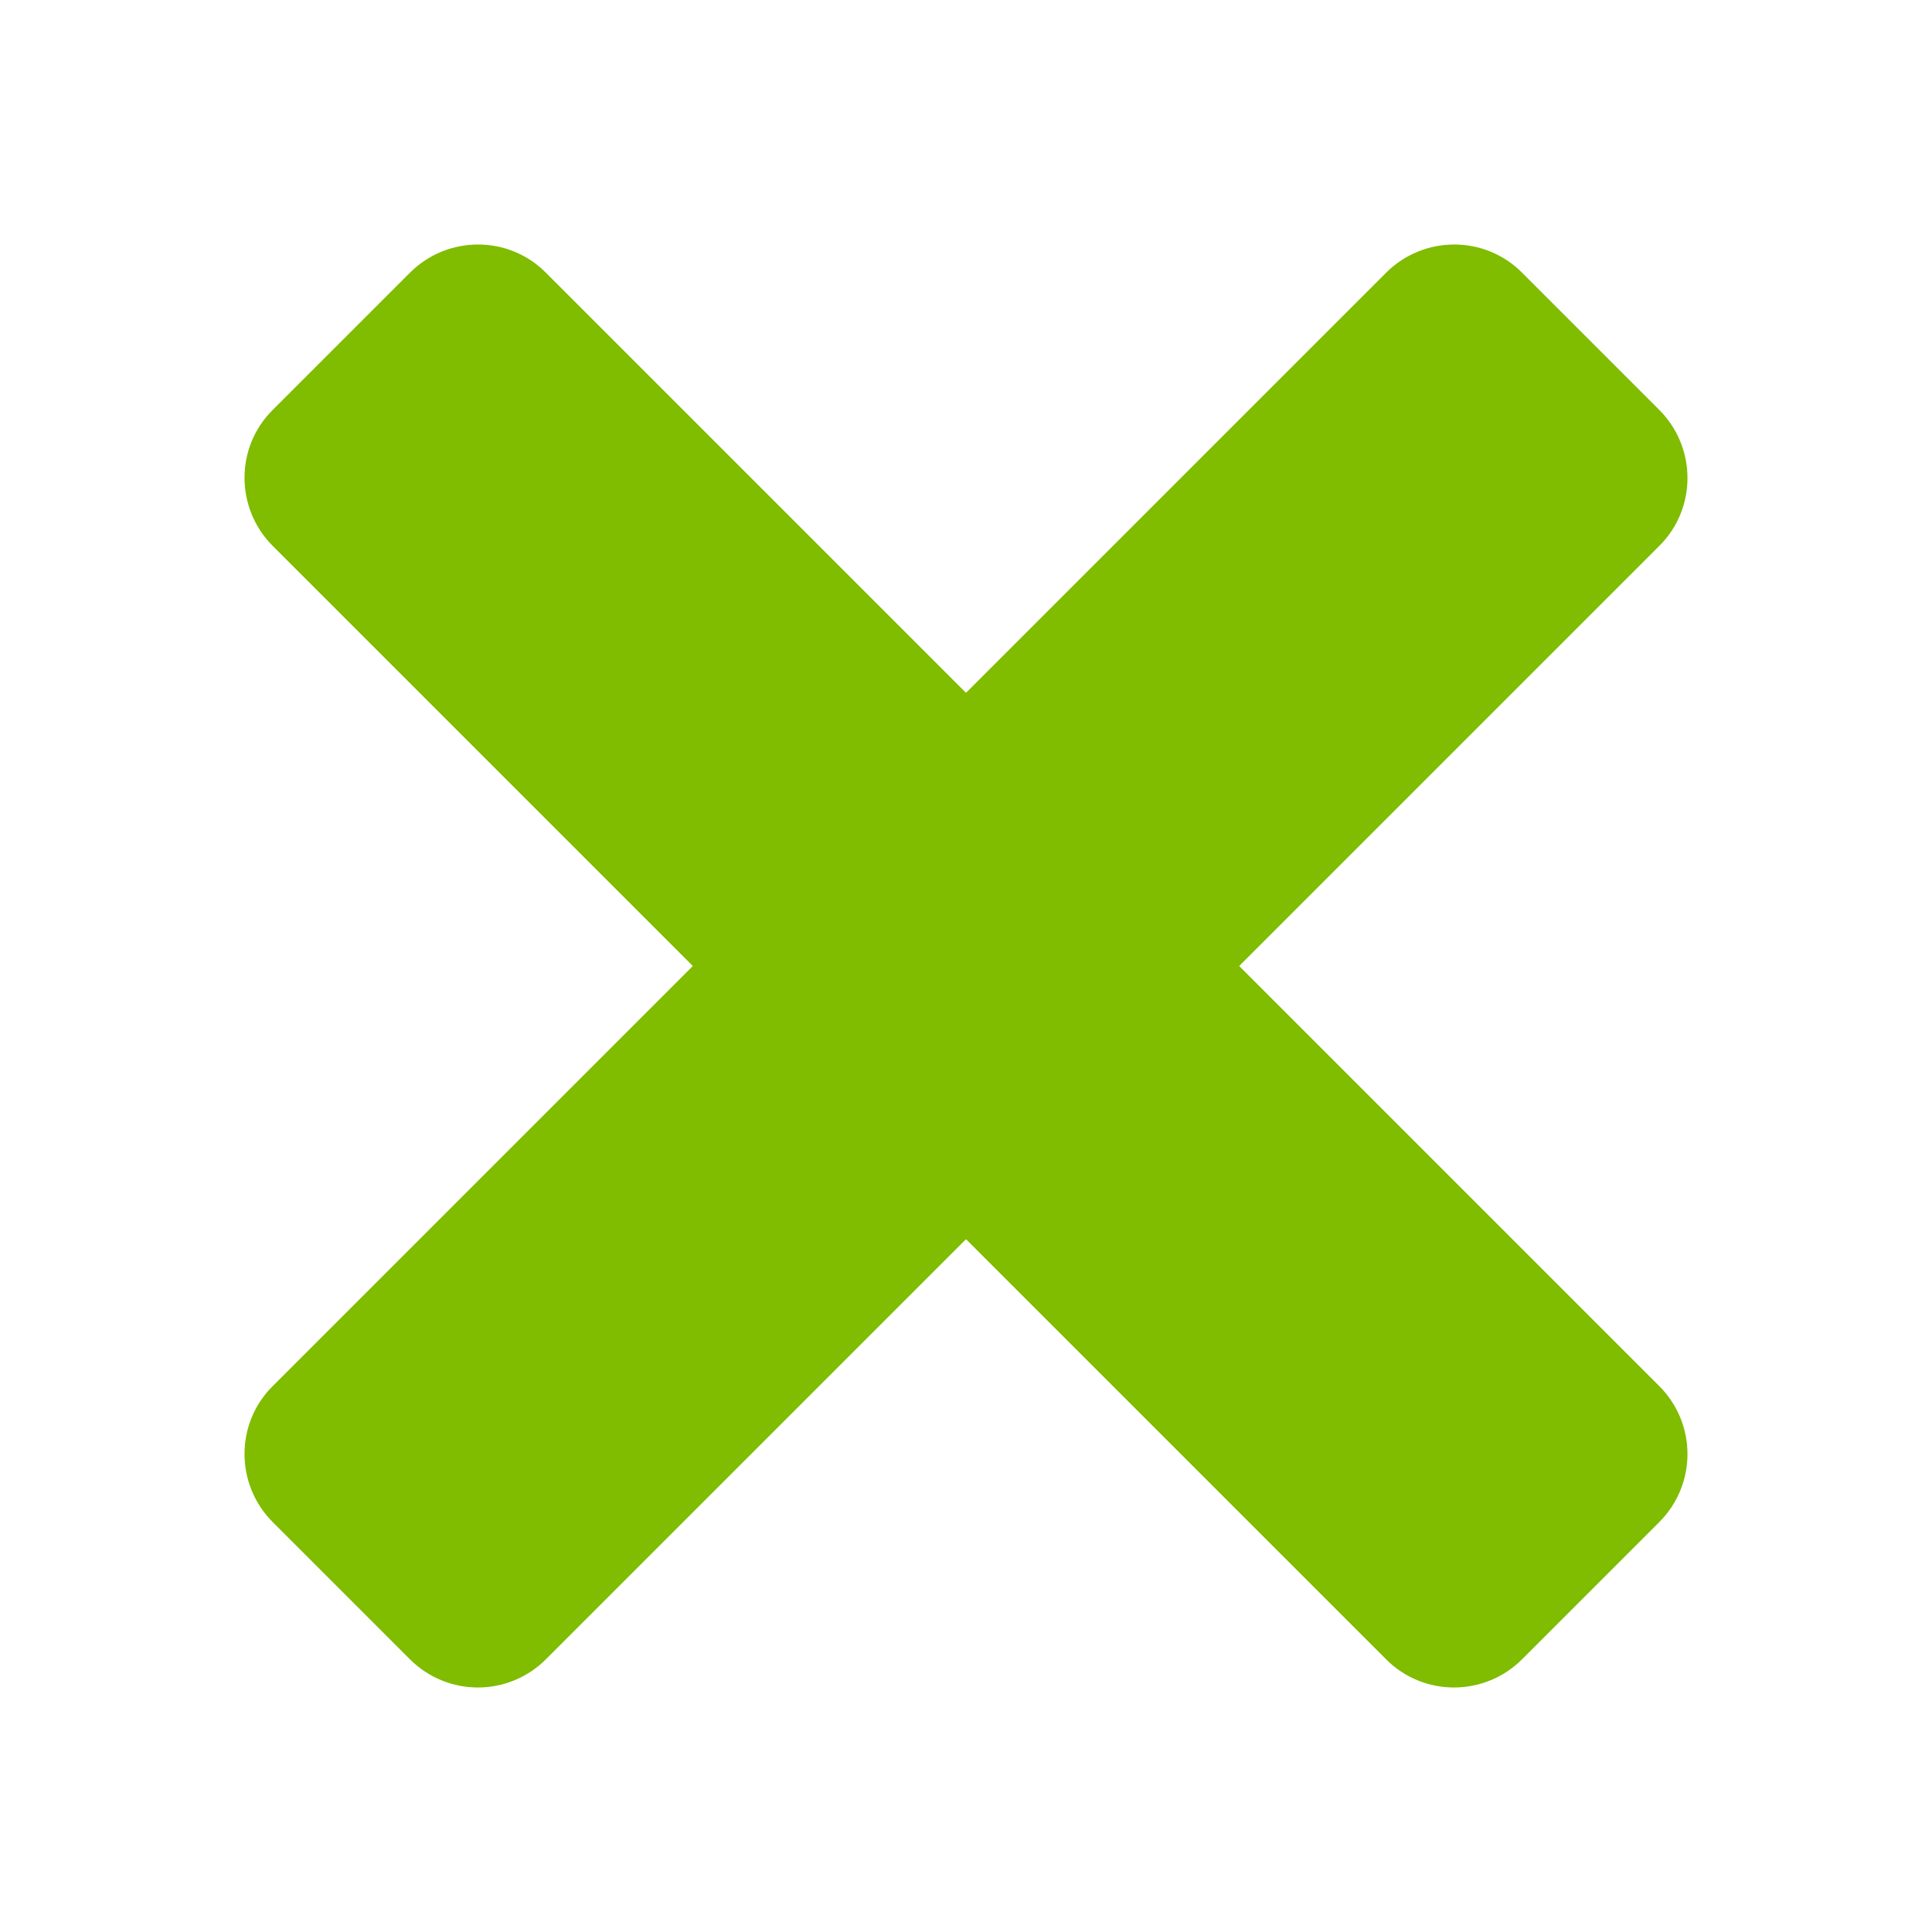
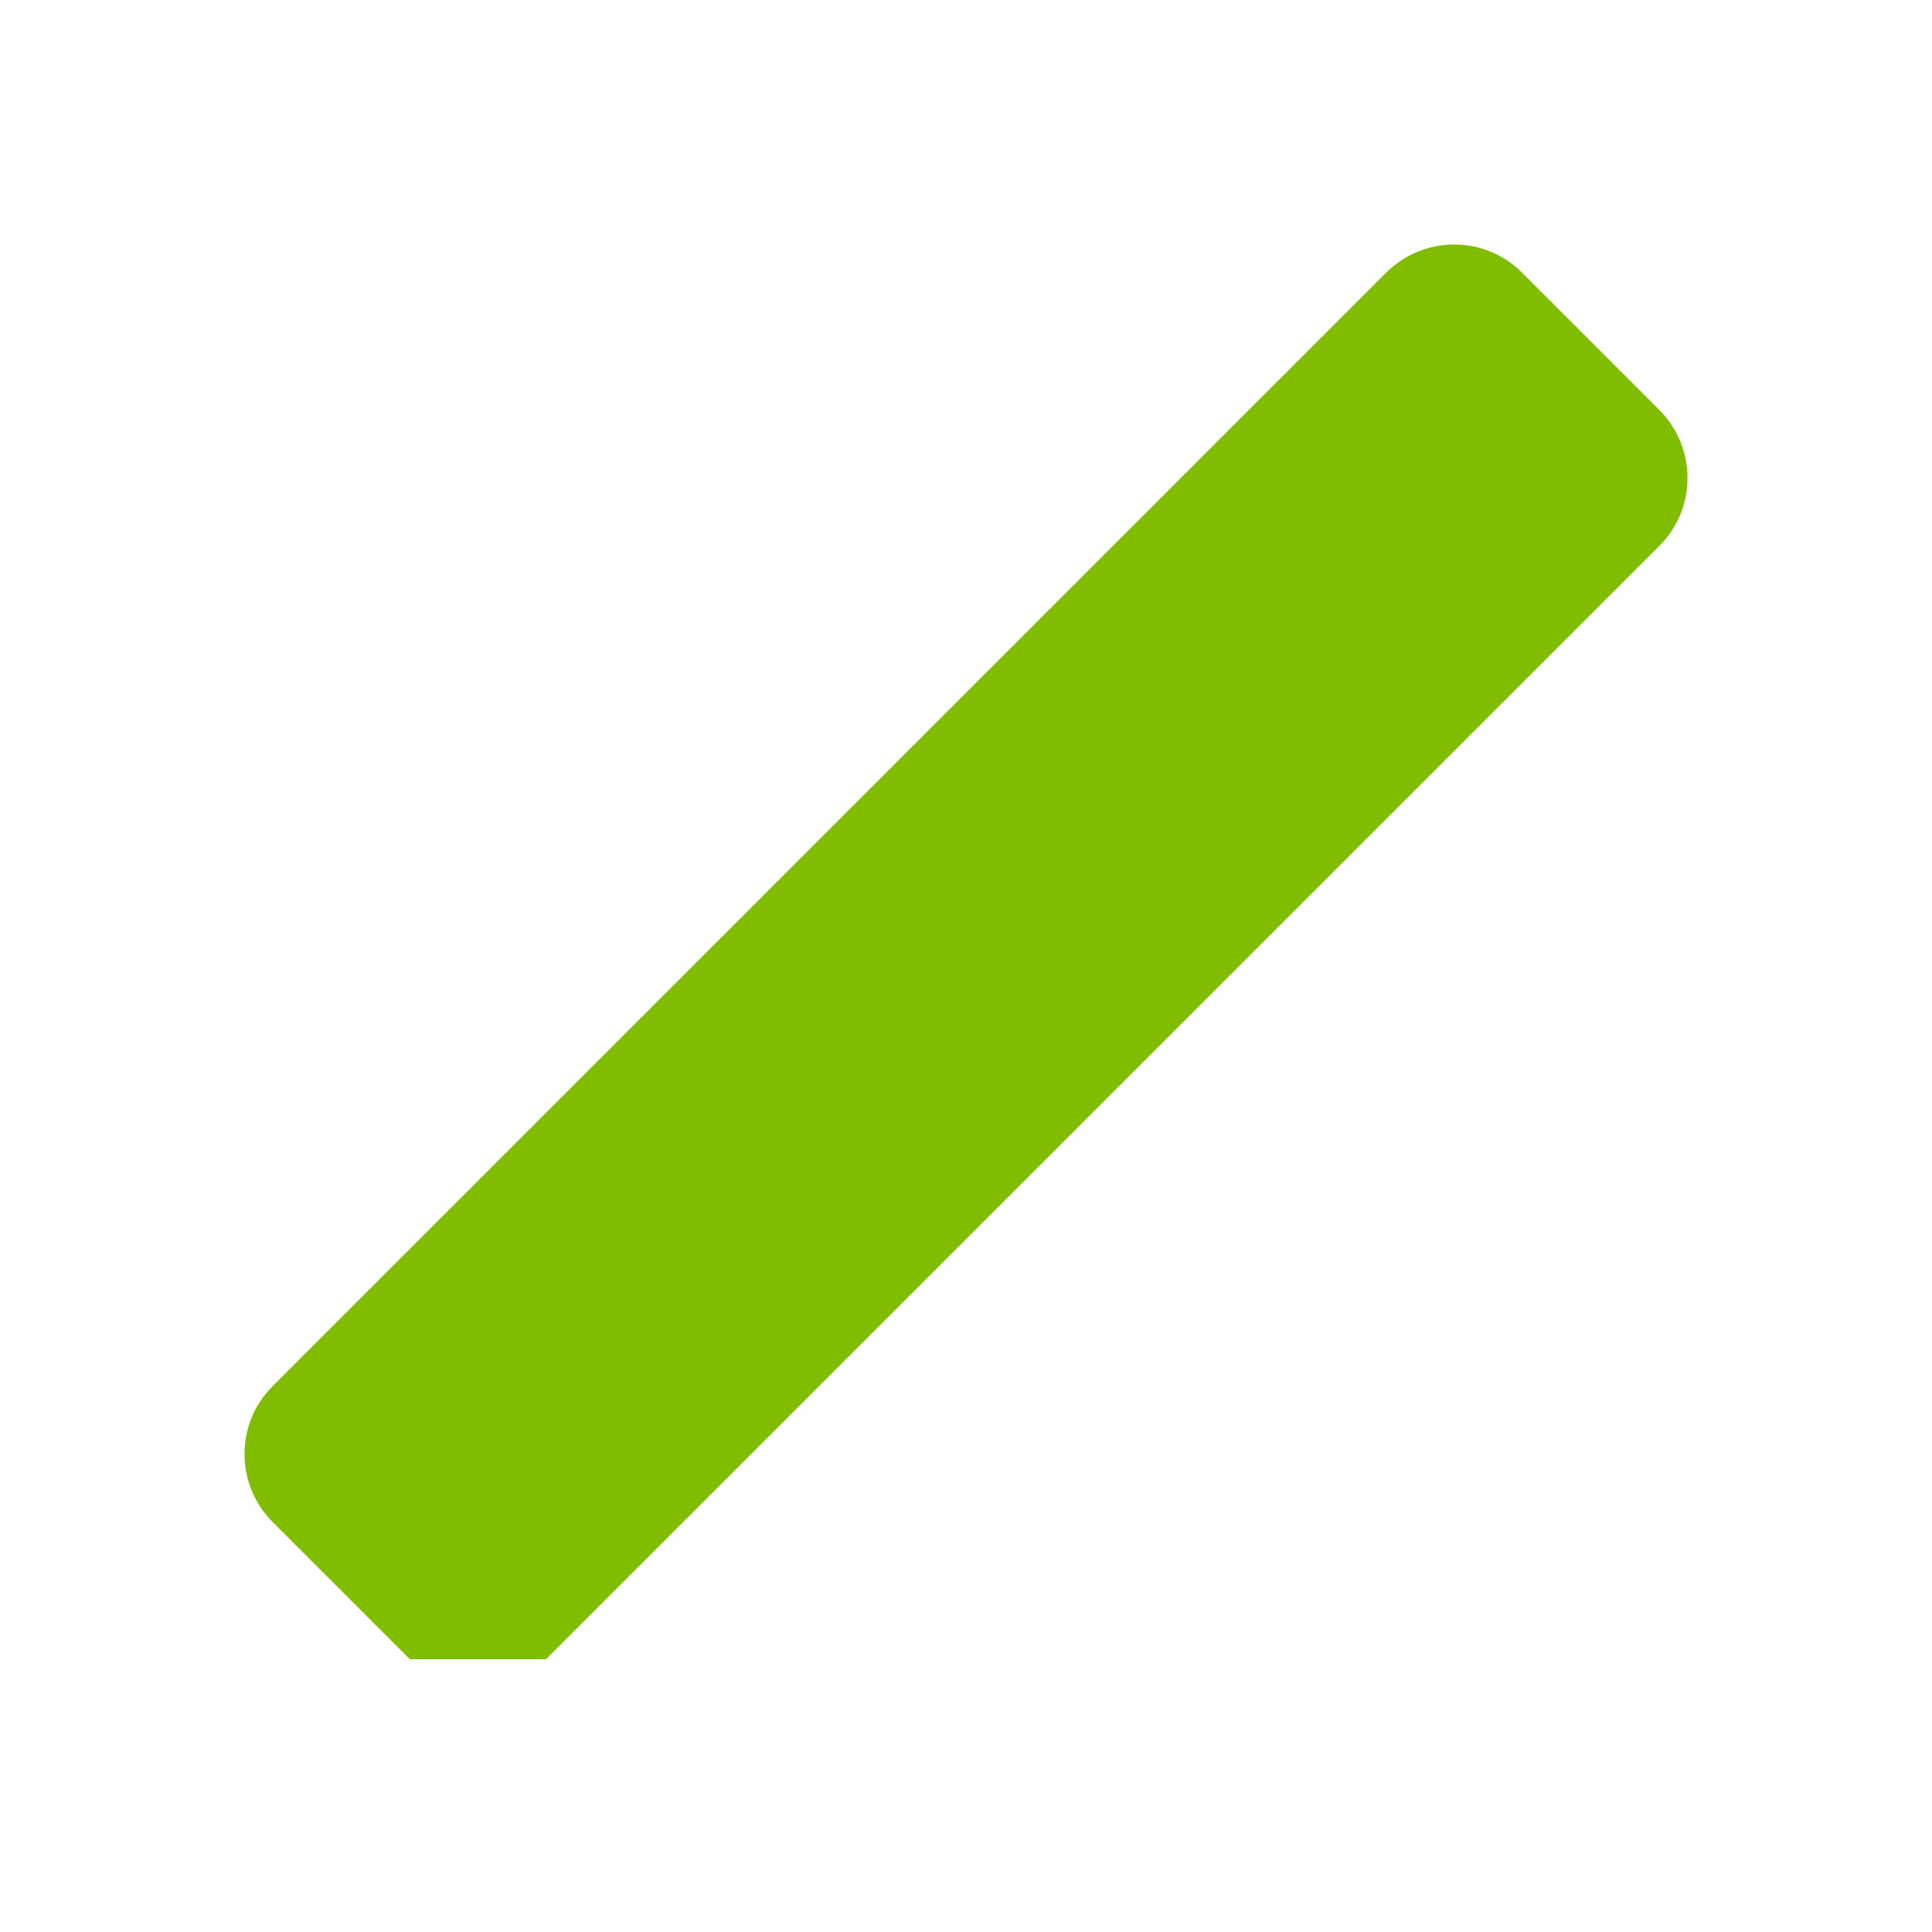
<svg xmlns="http://www.w3.org/2000/svg" version="1.1" id="Livello_1" focusable="false" x="0px" y="0px" viewBox="0 0 512 512" style="enable-background:new 0 0 512 512;" xml:space="preserve">
  <style type="text/css">
	.st0{fill:#80BC00;}
</style>
-   <path class="st0" d="M439.7,403.4l-36.3,36.3c-10,10-26.2,10-36.1,0l-295-295c-10-10-10-26.2,0-36.1l36.3-36.3c10-10,26.2-10,36.1,0  l295,295C449.7,377.3,449.7,393.4,439.7,403.4z" />
-   <path class="st0" d="M108.6,439.7l-36.3-36.3c-10-10-10-26.2,0-36.1l295-295c10-10,26.2-10,36.1,0l36.3,36.3c10,10,10,26.2,0,36.1  l-295,295C134.7,449.7,118.6,449.7,108.6,439.7z" />
+   <path class="st0" d="M108.6,439.7l-36.3-36.3c-10-10-10-26.2,0-36.1l295-295c10-10,26.2-10,36.1,0l36.3,36.3c10,10,10,26.2,0,36.1  l-295,295z" />
</svg>